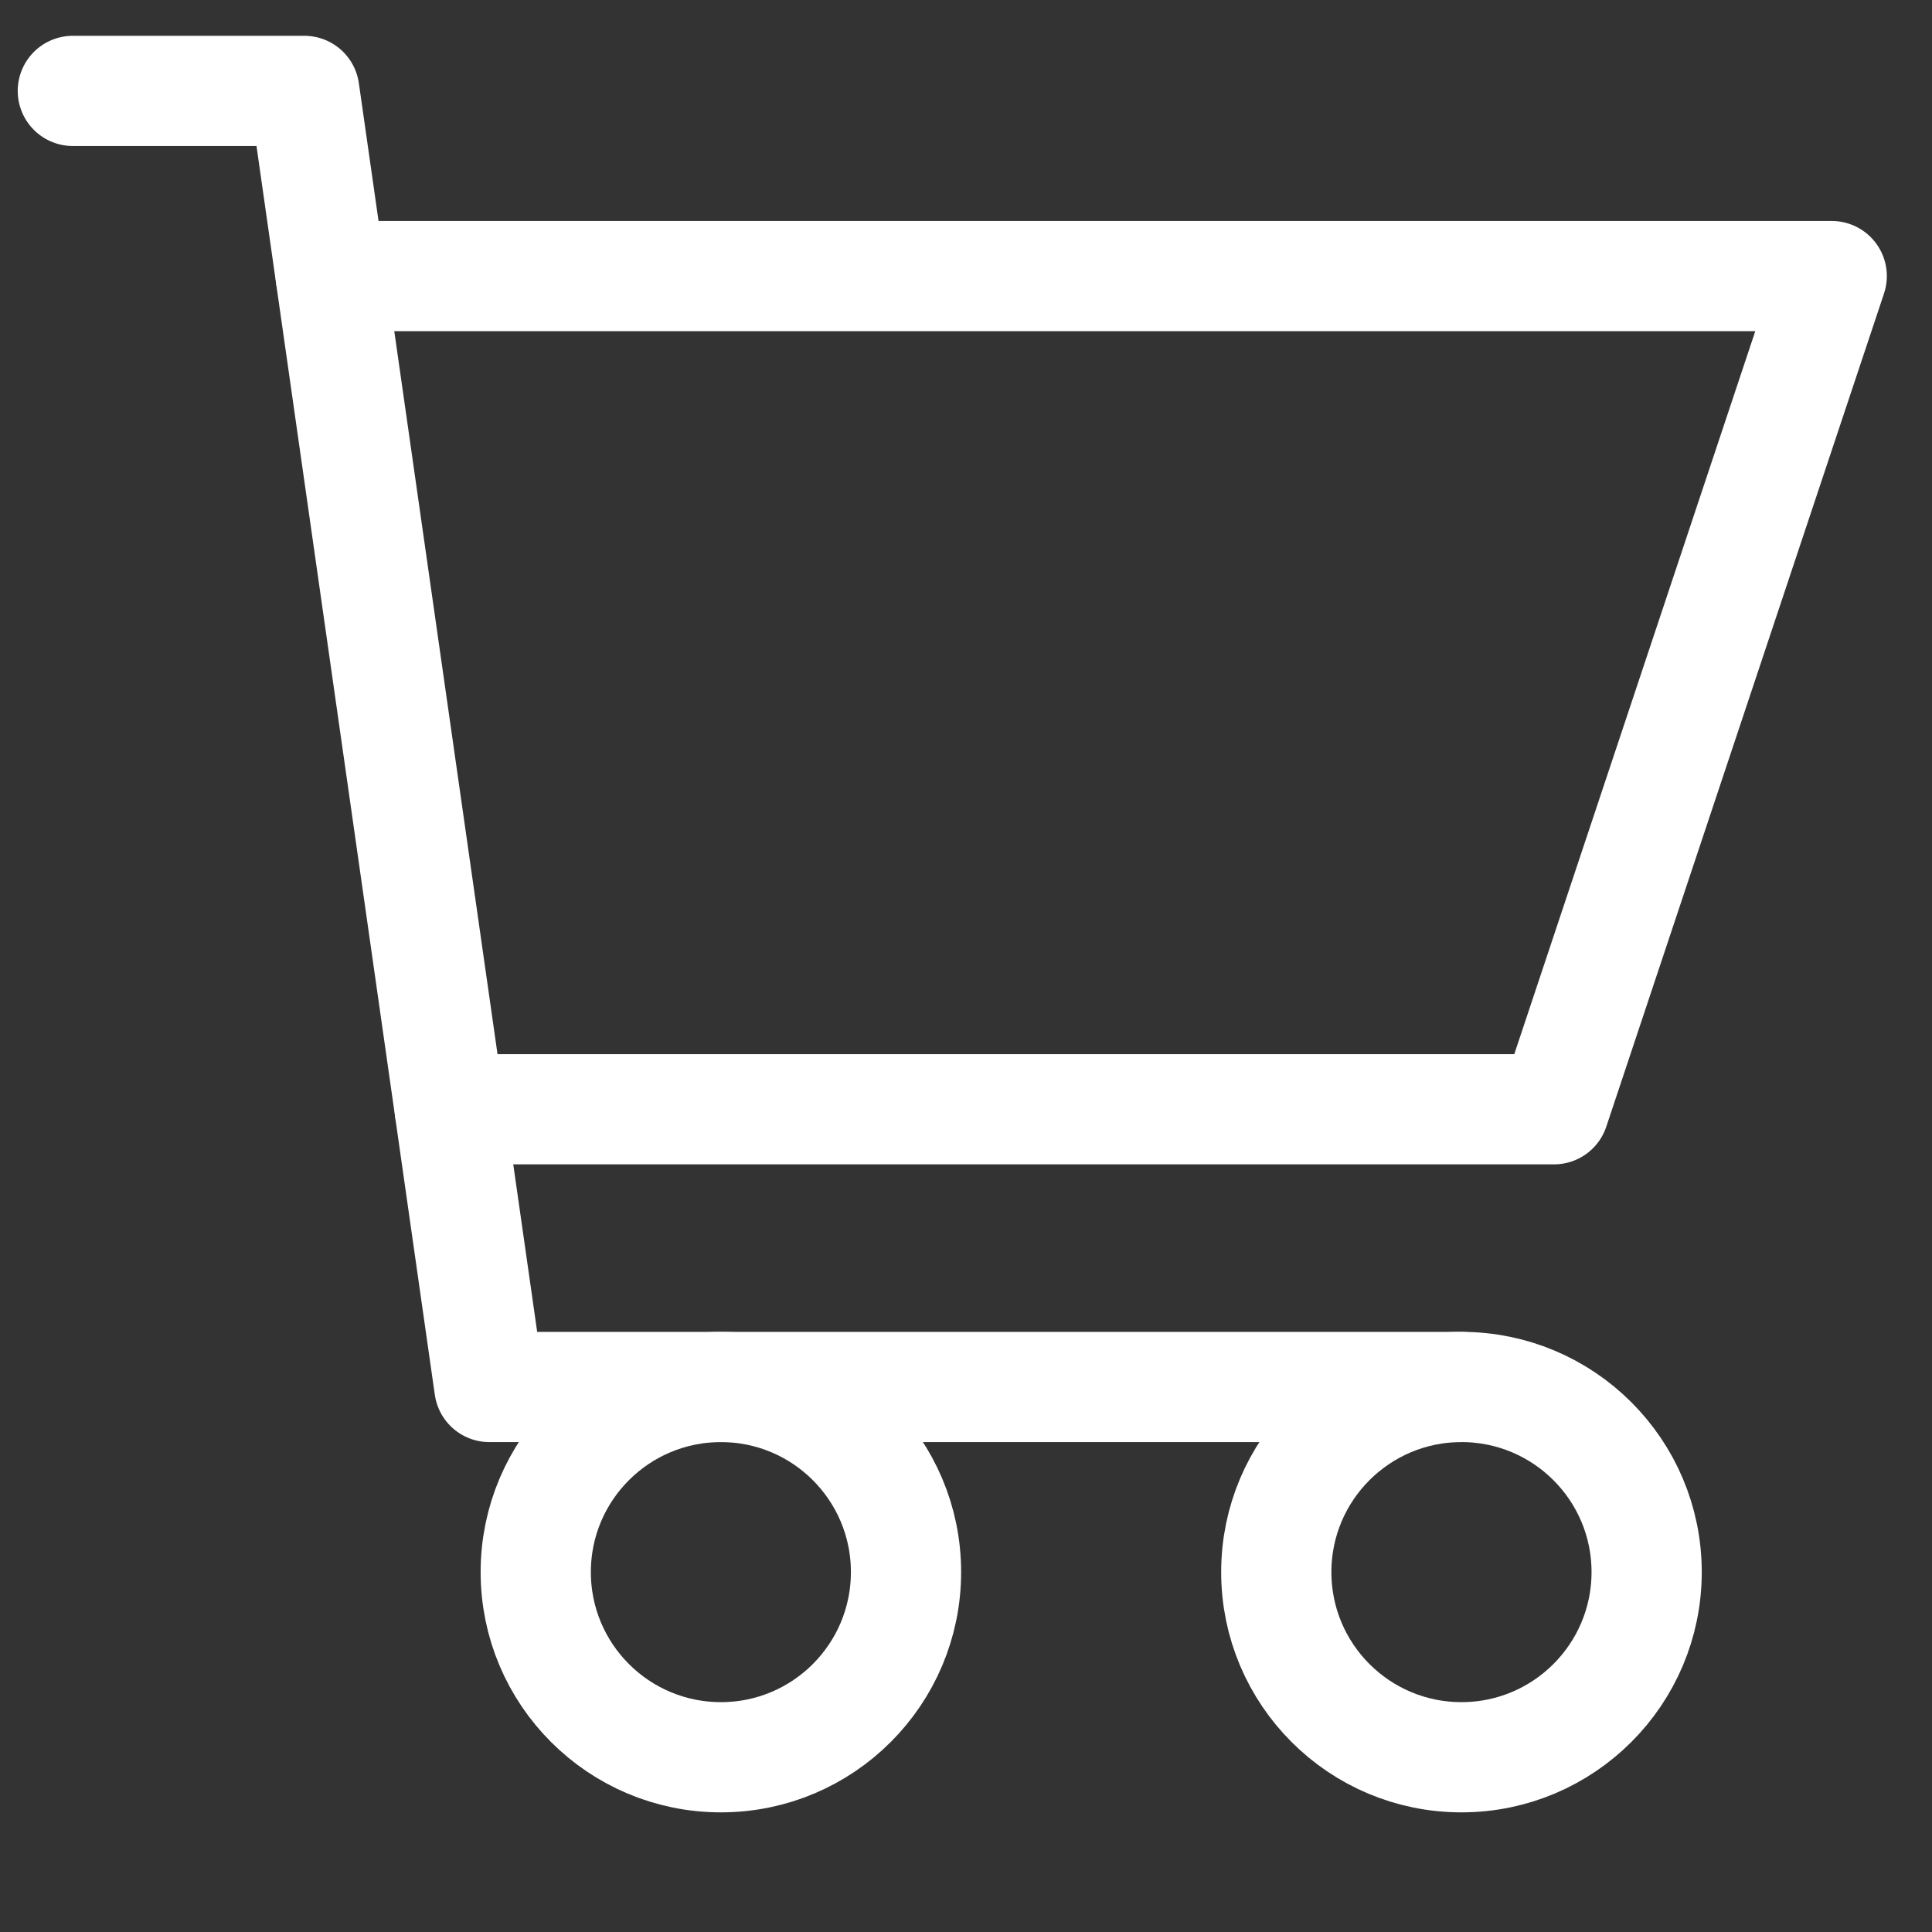
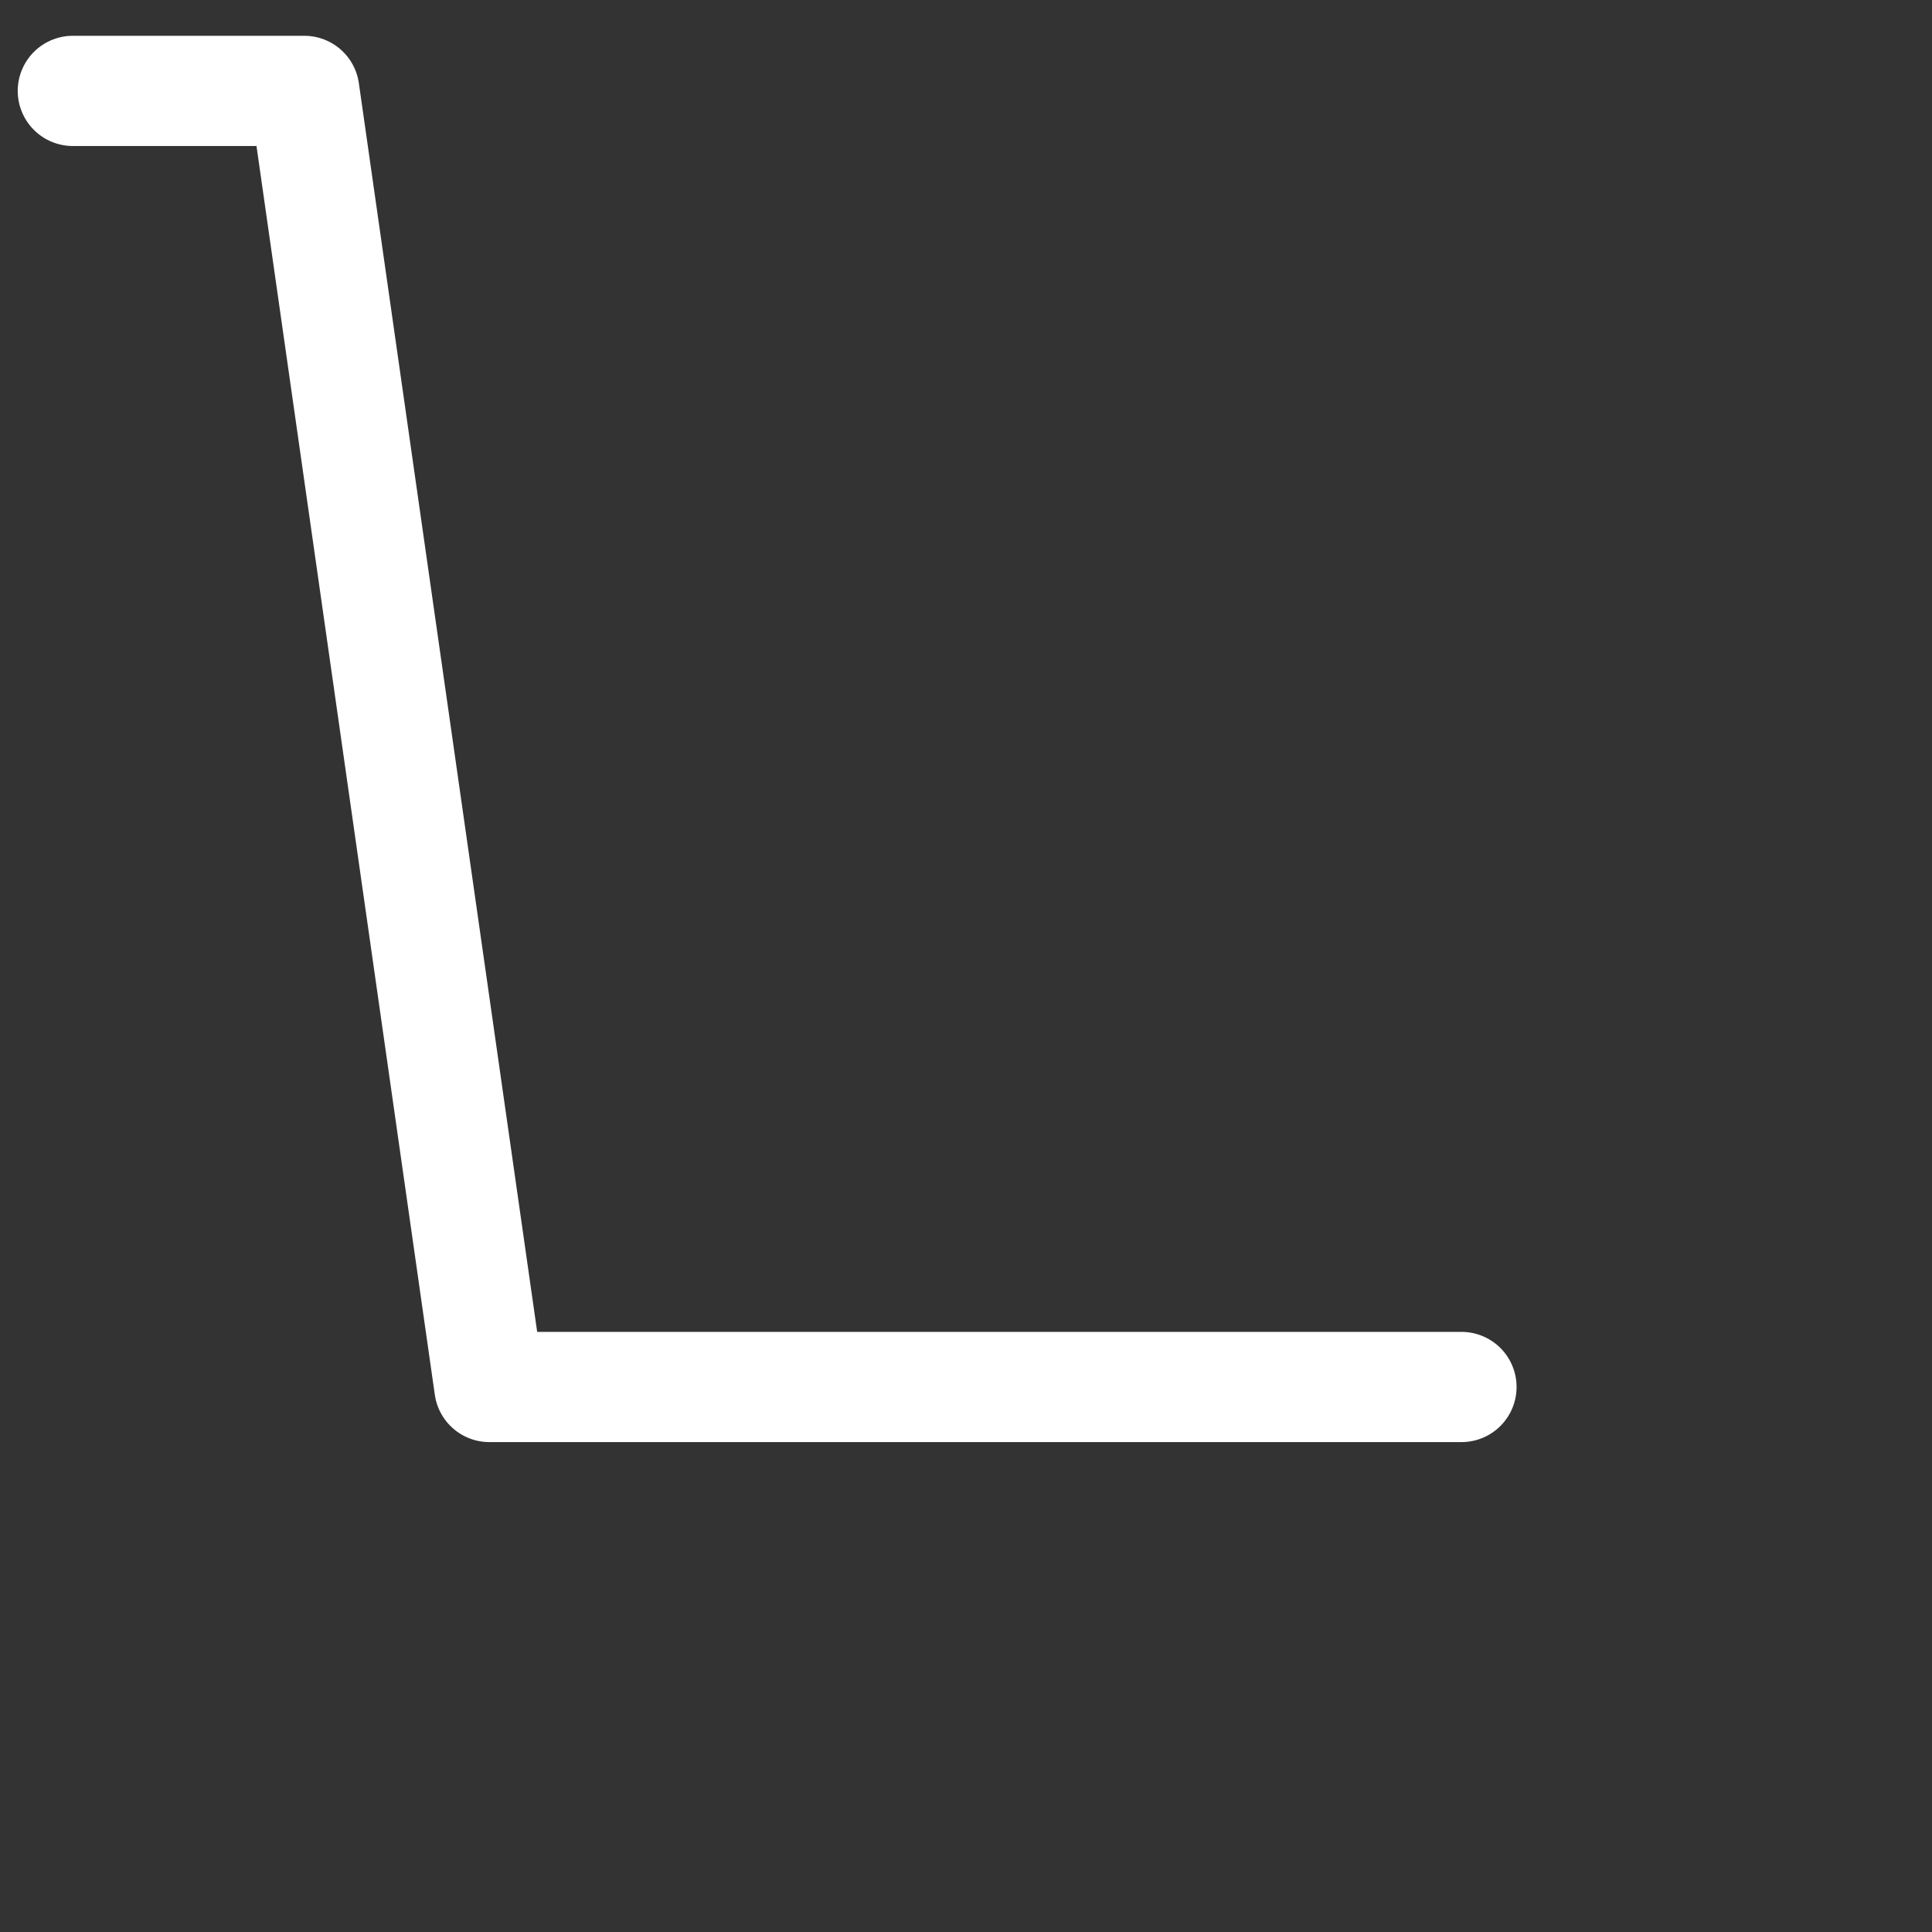
<svg xmlns="http://www.w3.org/2000/svg" width="20" height="20" viewBox="0 0 20 20" fill="none">
  <rect x="0" y="0" width="20" height="20" fill="#333333" stroke="none" />
  <g clip-path="url(#clip0_698_6022)">
    <path d="M15.129 14.358H5.066L3.15 0.941H0.754" stroke="white" stroke-width="1.141" stroke-linecap="round" stroke-linejoin="round" />
-     <path d="M3.424 2.858H18.962L16.087 11.483H4.656" stroke="white" stroke-width="1.141" stroke-linecap="round" stroke-linejoin="round" />
-     <path d="M7.463 18.191C8.521 18.191 9.379 17.333 9.379 16.274C9.379 15.216 8.521 14.358 7.463 14.358C6.404 14.358 5.546 15.216 5.546 16.274C5.546 17.333 6.404 18.191 7.463 18.191Z" stroke="white" stroke-width="1.141" stroke-linecap="round" stroke-linejoin="round" />
-     <path d="M15.129 18.191C16.187 18.191 17.046 17.333 17.046 16.274C17.046 15.216 16.187 14.358 15.129 14.358C14.07 14.358 13.212 15.216 13.212 16.274C13.212 17.333 14.07 18.191 15.129 18.191Z" stroke="white" stroke-width="1.141" stroke-linecap="round" stroke-linejoin="round" />
  </g>
  <defs>
    <clipPath id="clip0_698_6022">
      <rect width="20" height="19" fill="white" transform="translate(0 0.066)" />
    </clipPath>
  </defs>
</svg>